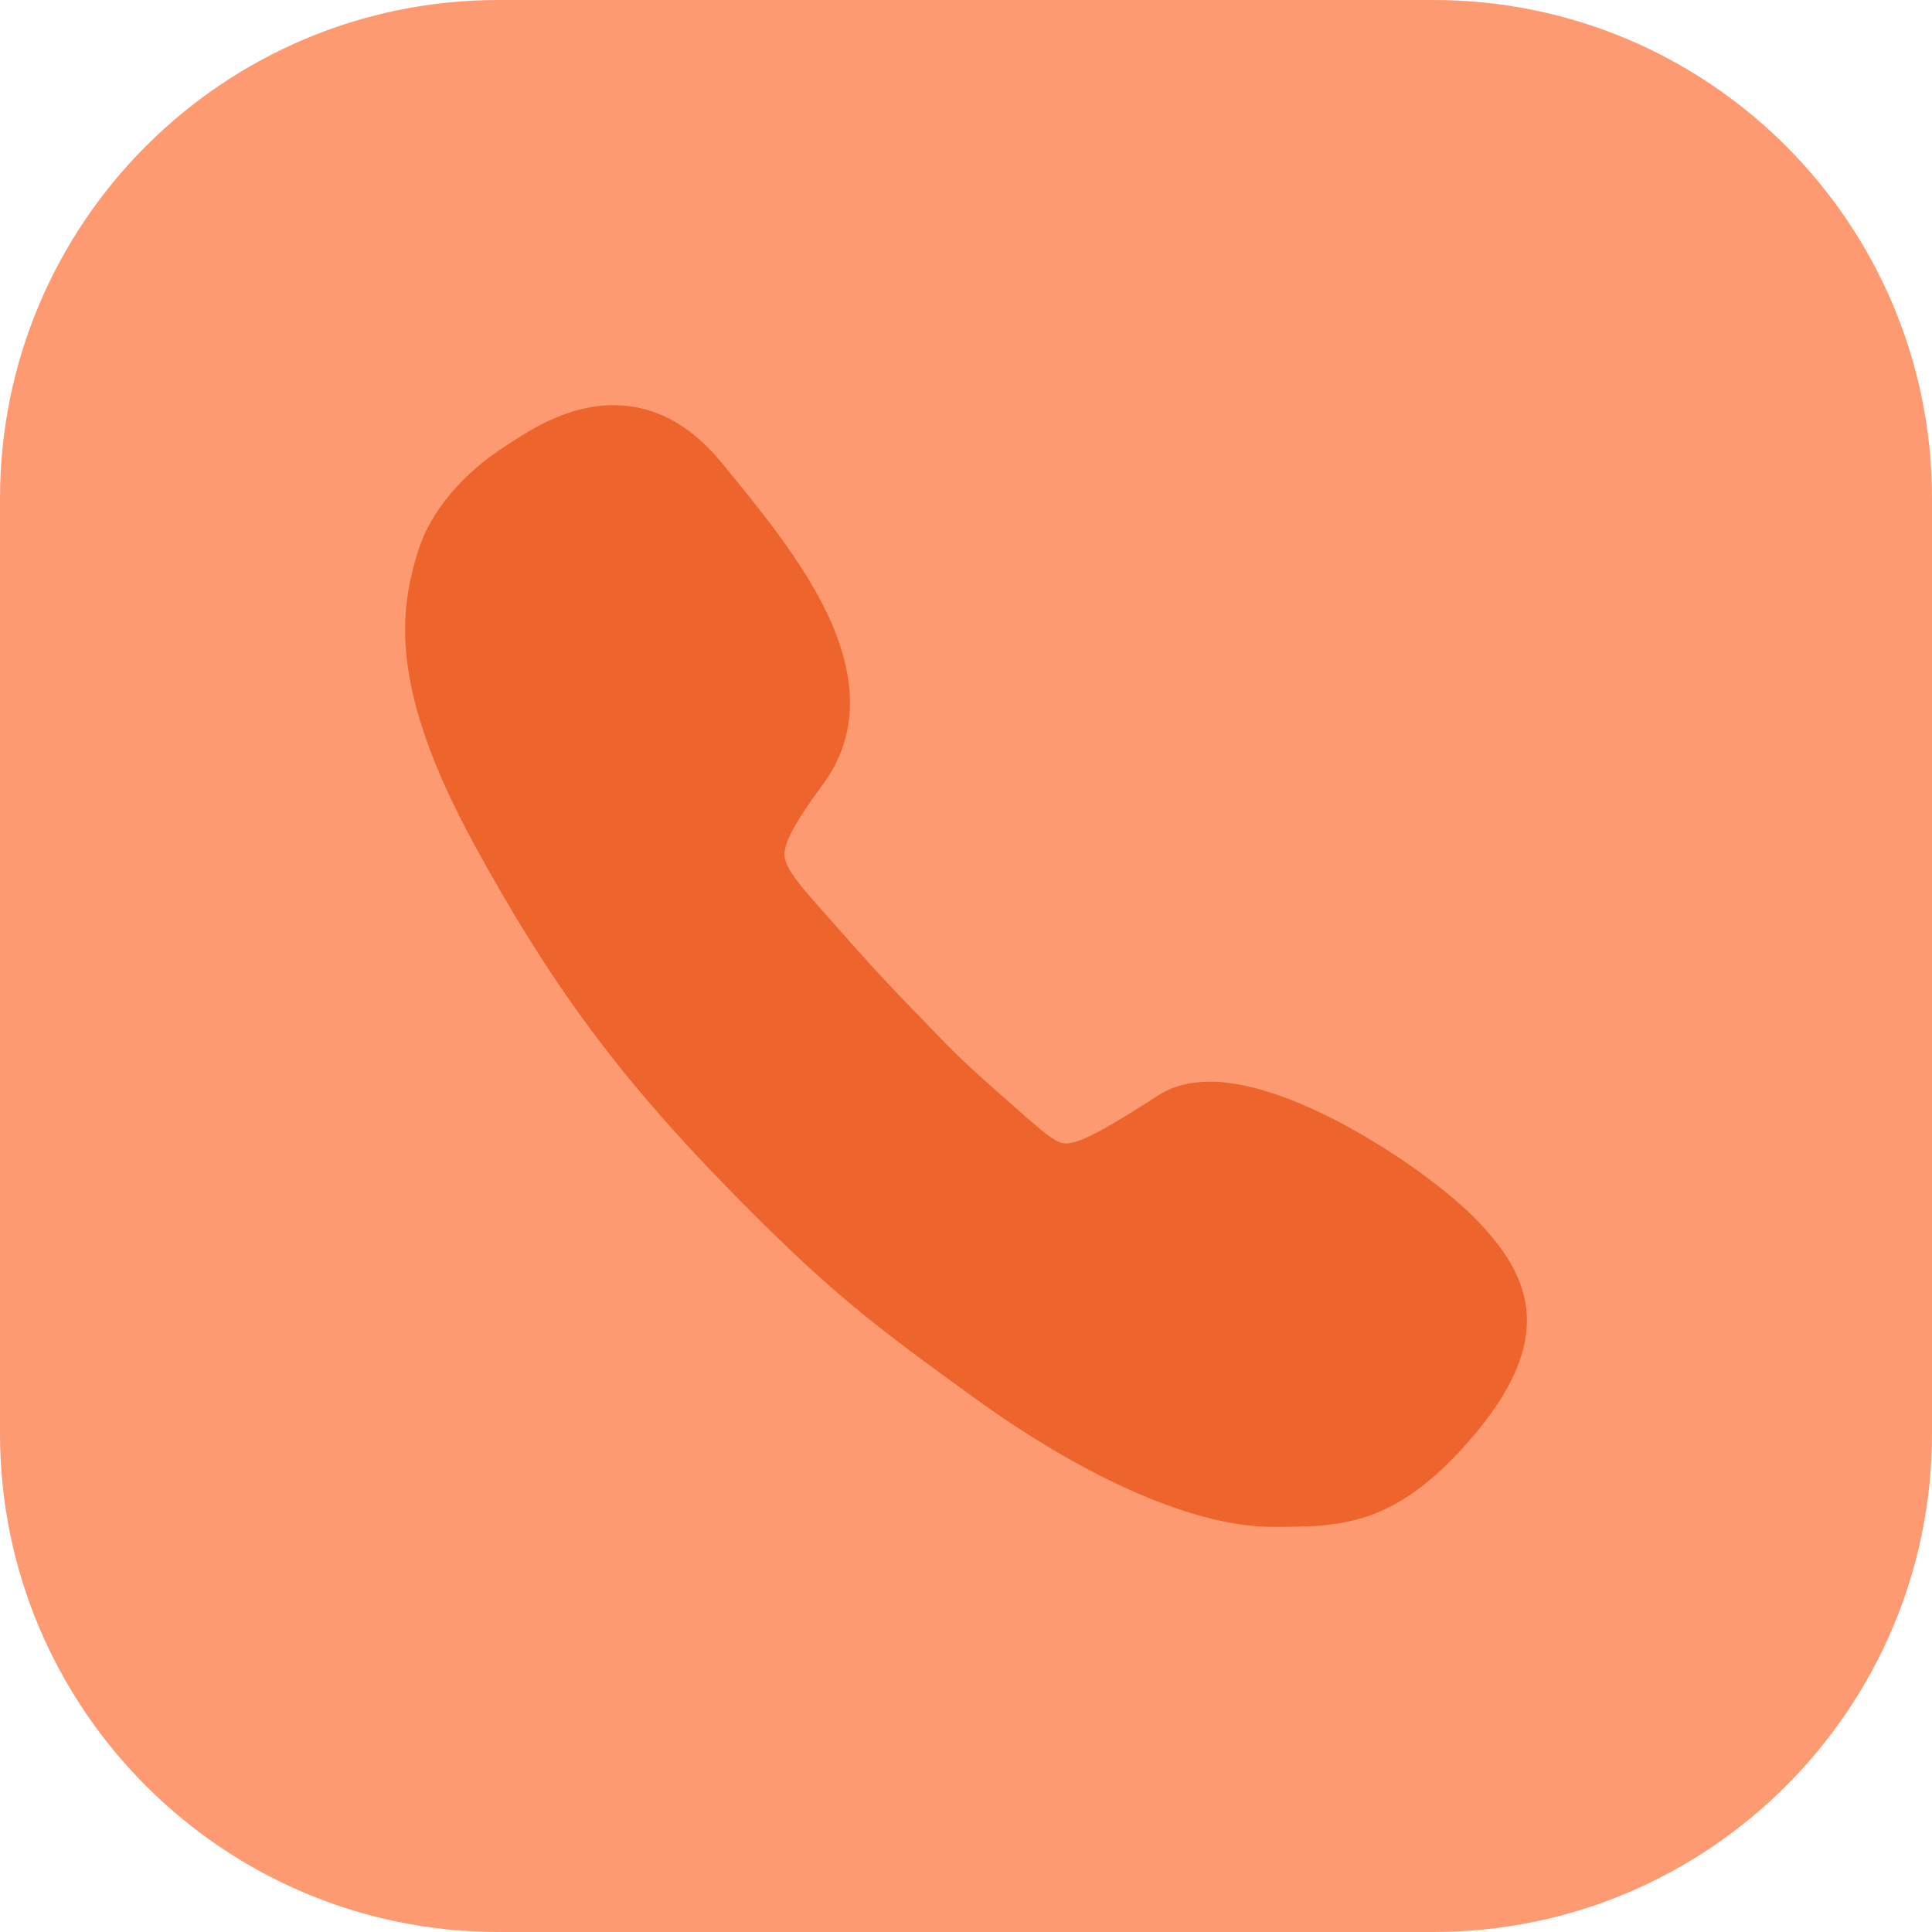
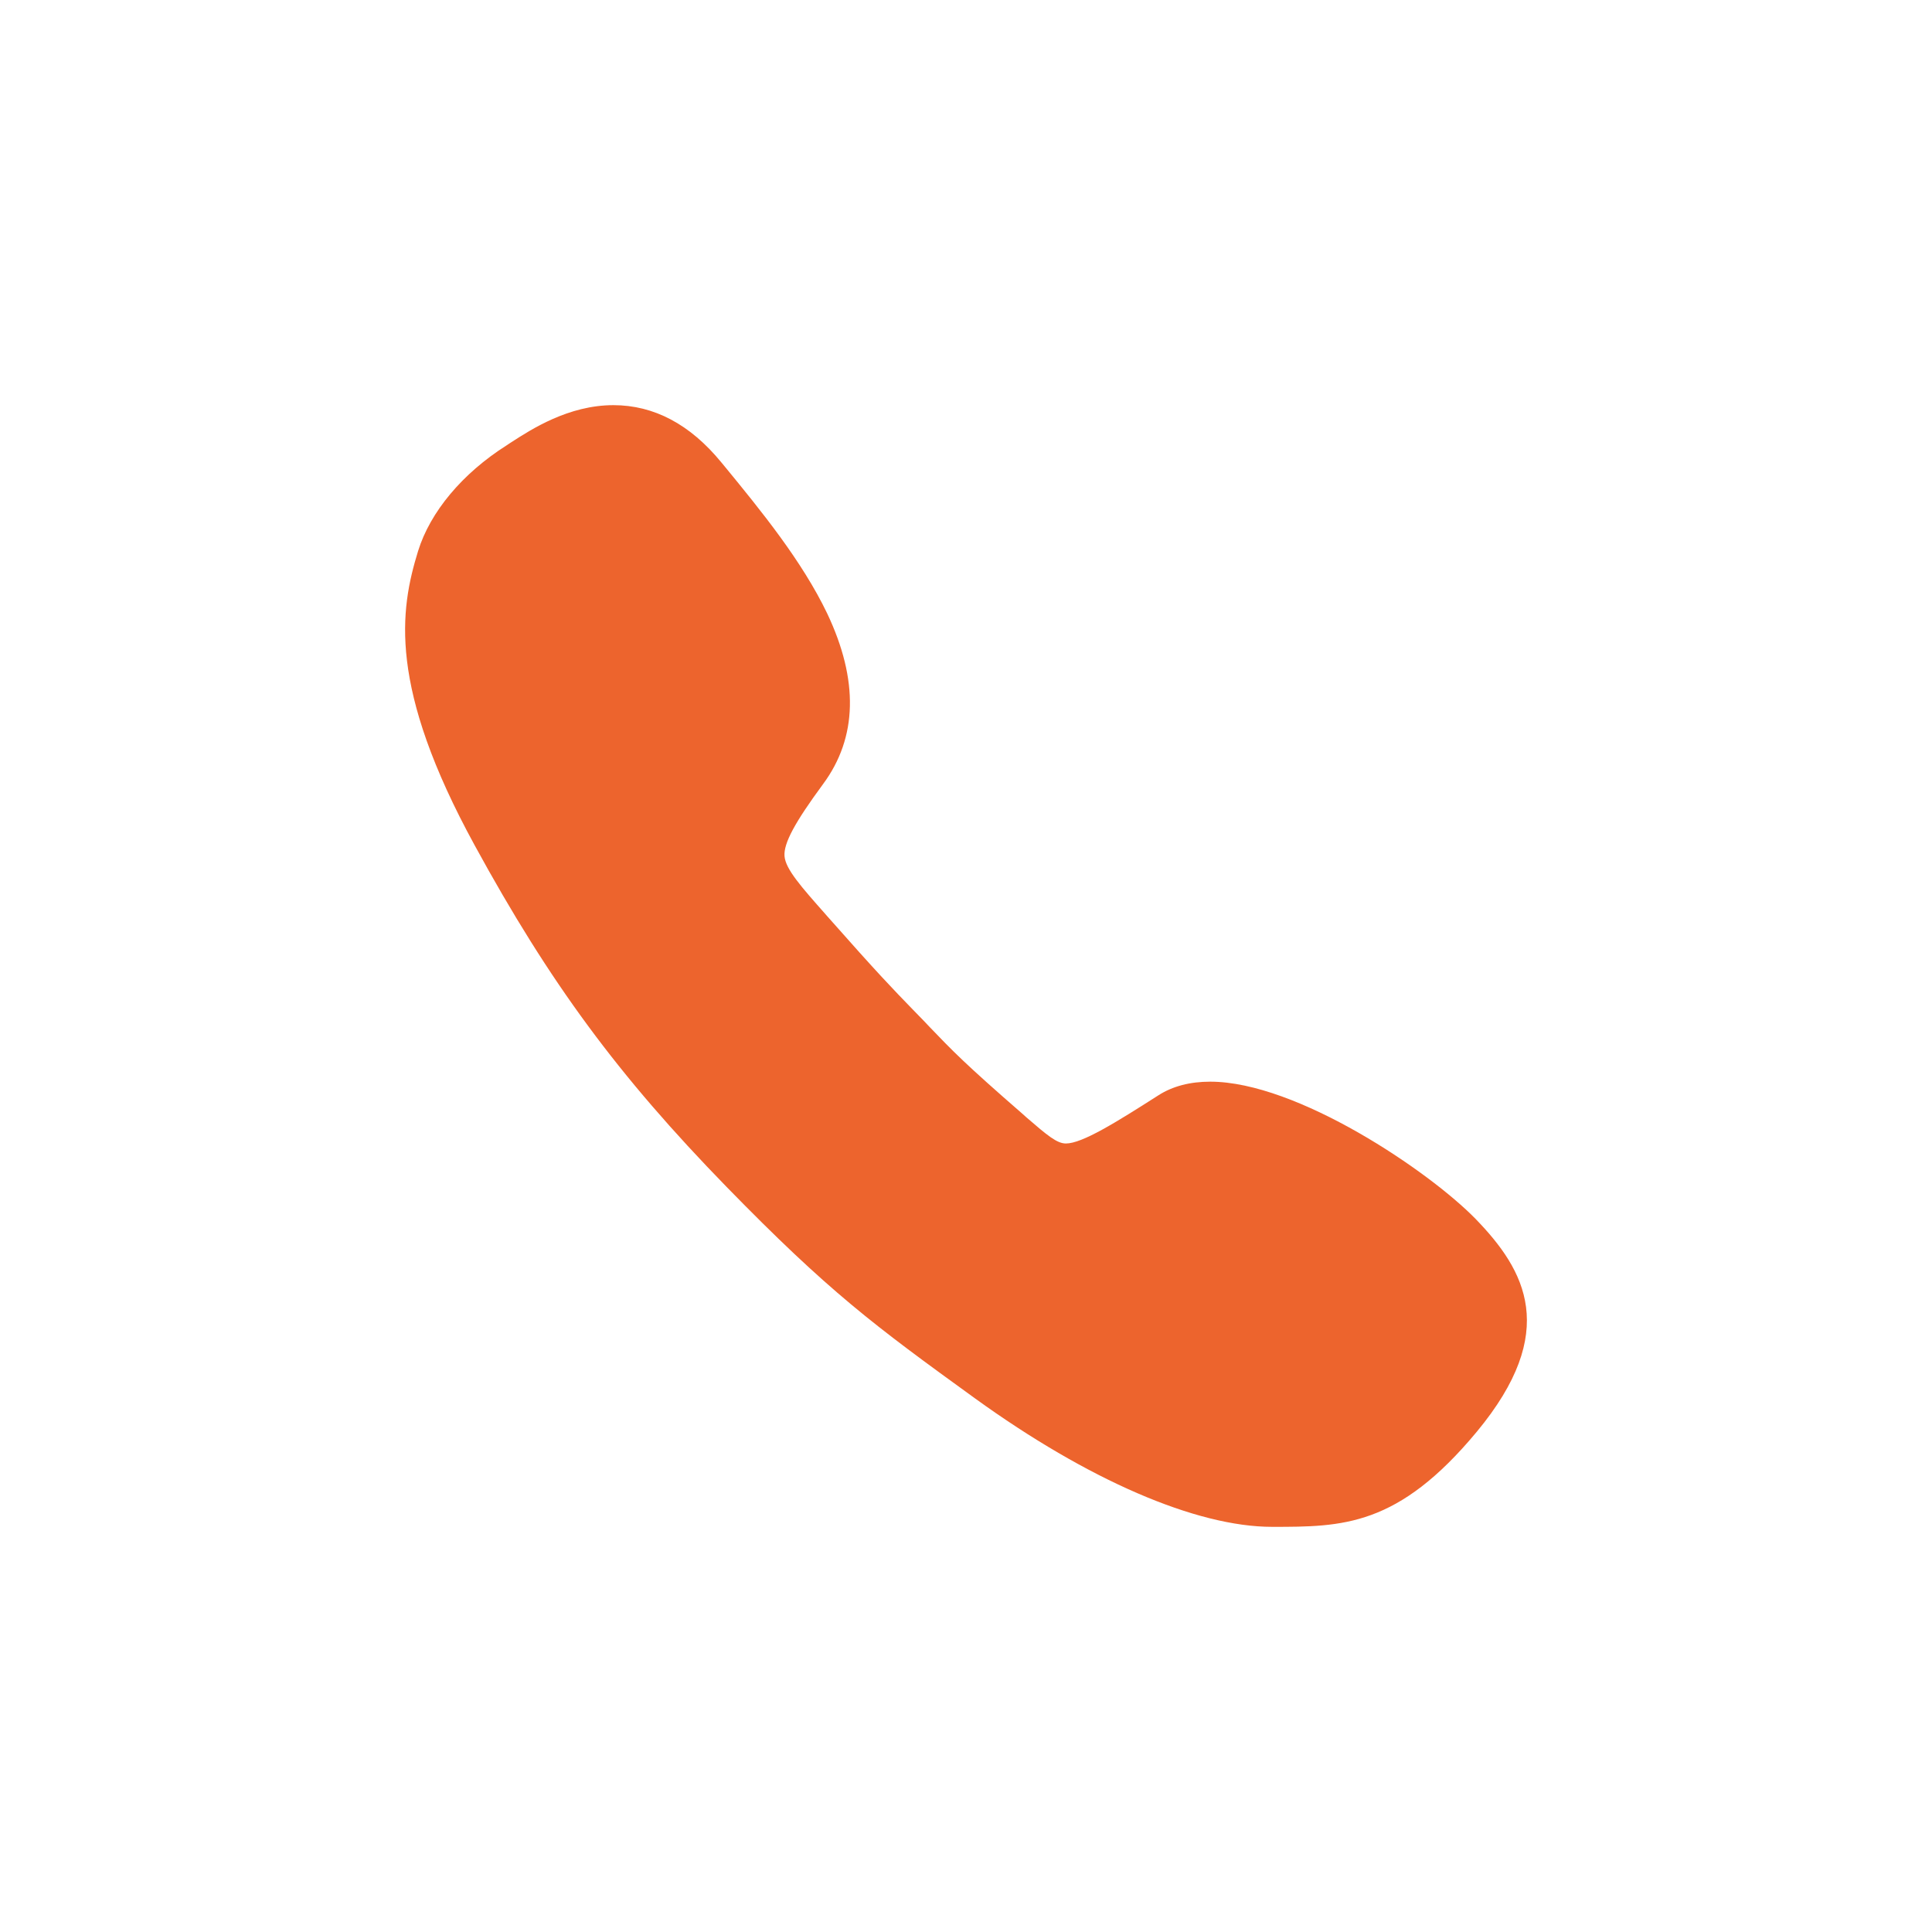
<svg xmlns="http://www.w3.org/2000/svg" width="62" height="62" viewBox="0 0 62 62" fill="none">
-   <path d="M16 0H46C54.837 0 62 7.163 62 16V46C62 54.837 54.837 62 46 62H16C7.163 62 0 54.837 0 46V16C0 7.163 7.163 0 16 0Z" fill="#FD9A72" />
  <path d="M47.356 39.119C45.863 37.586 41.62 34.712 38.838 34.712C38.194 34.712 37.632 34.855 37.171 35.152C35.811 36.021 34.727 36.696 34.206 36.696C33.919 36.696 33.613 36.44 32.938 35.857L32.825 35.755C30.954 34.129 30.555 33.71 29.829 32.953L29.645 32.759C29.512 32.626 29.4 32.503 29.287 32.391C28.653 31.736 28.193 31.266 26.567 29.425L26.495 29.343C25.718 28.464 25.207 27.891 25.176 27.472C25.146 27.063 25.503 26.398 26.414 25.161C27.518 23.668 27.559 21.827 26.547 19.69C25.739 18.003 24.42 16.387 23.254 14.966L23.152 14.843C22.149 13.616 20.984 13.002 19.685 13.002C18.243 13.002 17.047 13.78 16.413 14.189C16.361 14.219 16.31 14.26 16.259 14.291C14.838 15.191 13.805 16.428 13.416 17.686C12.834 19.578 12.445 22.032 15.237 27.135C17.65 31.552 19.838 34.518 23.315 38.087C26.587 41.441 28.04 42.525 31.291 44.877C34.911 47.494 38.388 48.998 40.822 48.998C43.082 48.998 44.861 48.998 47.397 45.94C50.056 42.729 48.952 40.766 47.356 39.119Z" fill="#ED642D" />
</svg>